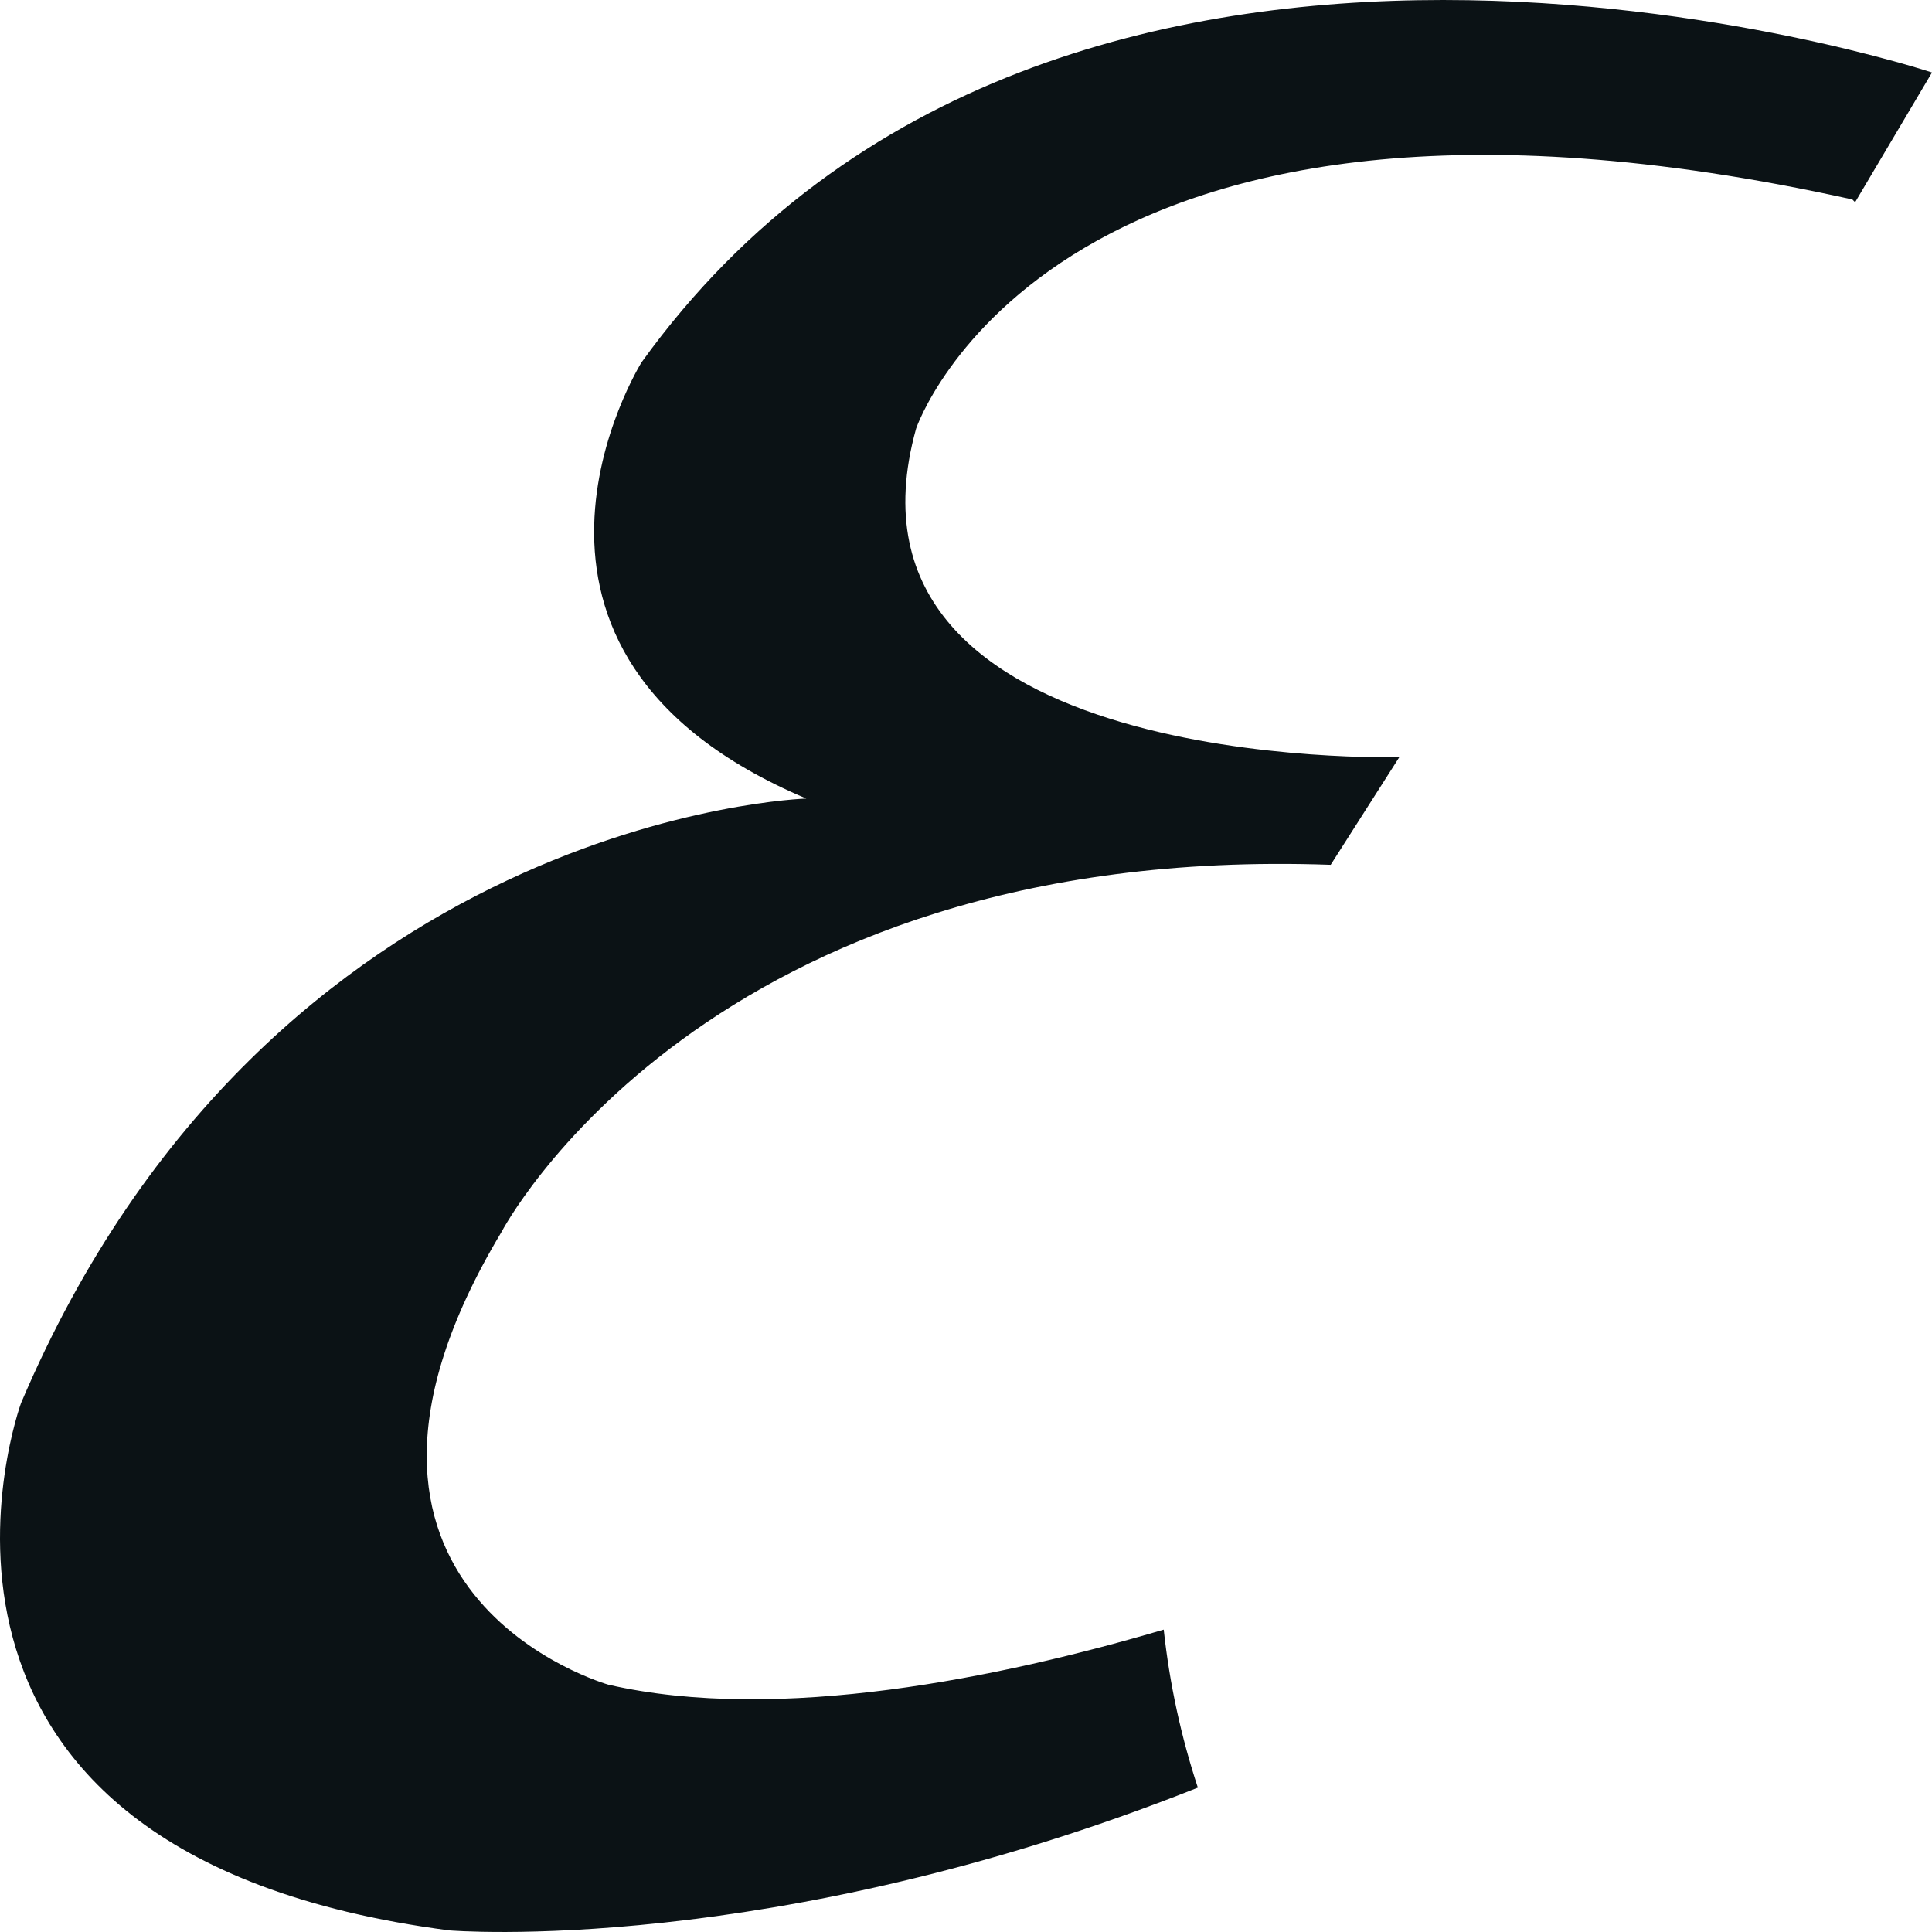
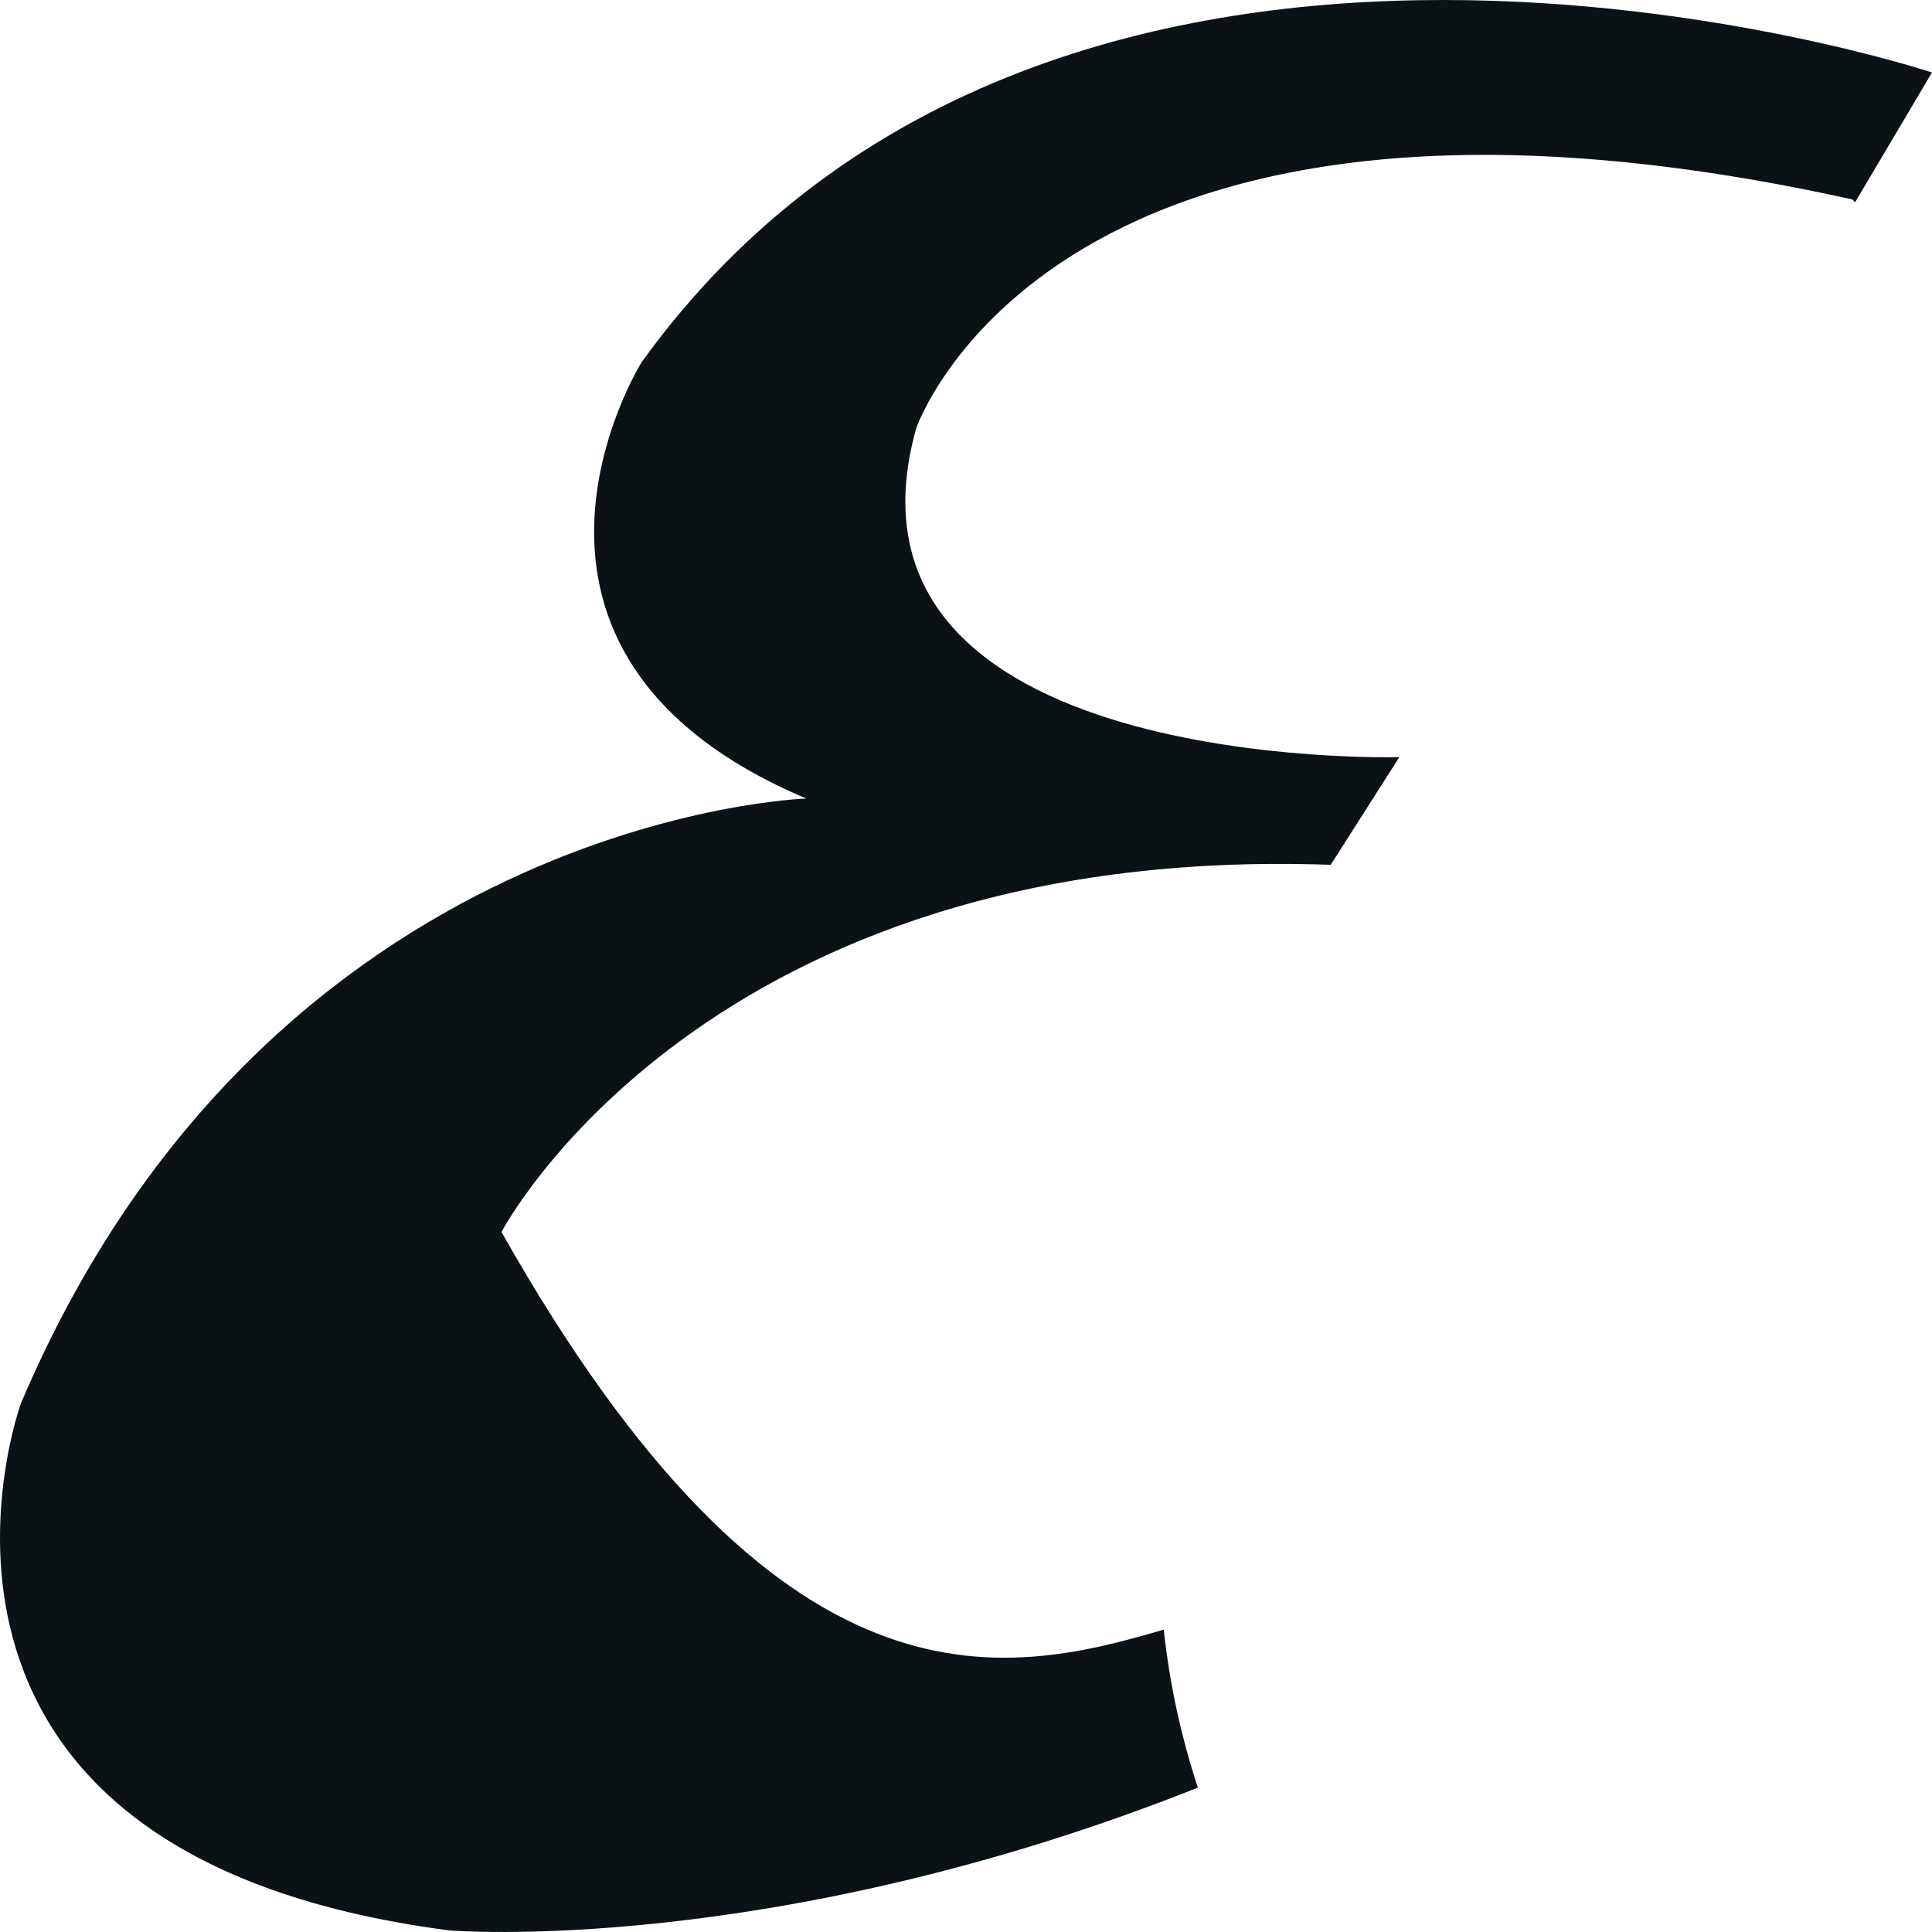
<svg xmlns="http://www.w3.org/2000/svg" width="64" height="64" viewBox="0 0 64 64" fill="none">
-   <path d="M64 2.401L61.453 6.699L61.362 6.607C34.895 0.754 30.347 14.198 30.347 14.198C27.164 25.63 46.355 25.081 46.355 25.081L44.081 28.648C23.344 27.916 16.613 40.811 16.613 40.811C9.428 52.791 20.16 55.809 20.16 55.809C25.805 57.099 33.187 55.565 38.55 53.983C38.745 55.791 39.129 57.543 39.681 59.218C25.529 64.84 14.885 63.948 14.885 63.948C-4.761 61.388 0.696 46.481 0.696 46.481C8.973 27.001 26.709 26.453 26.709 26.453C15.249 21.606 21.252 12.003 21.252 12.003C35.077 -7.202 64 2.401 64 2.401Z" fill="#0B1215" />
+   <path d="M64 2.401L61.453 6.699L61.362 6.607C34.895 0.754 30.347 14.198 30.347 14.198C27.164 25.63 46.355 25.081 46.355 25.081L44.081 28.648C23.344 27.916 16.613 40.811 16.613 40.811C25.805 57.099 33.187 55.565 38.55 53.983C38.745 55.791 39.129 57.543 39.681 59.218C25.529 64.84 14.885 63.948 14.885 63.948C-4.761 61.388 0.696 46.481 0.696 46.481C8.973 27.001 26.709 26.453 26.709 26.453C15.249 21.606 21.252 12.003 21.252 12.003C35.077 -7.202 64 2.401 64 2.401Z" fill="#0B1215" />
</svg>